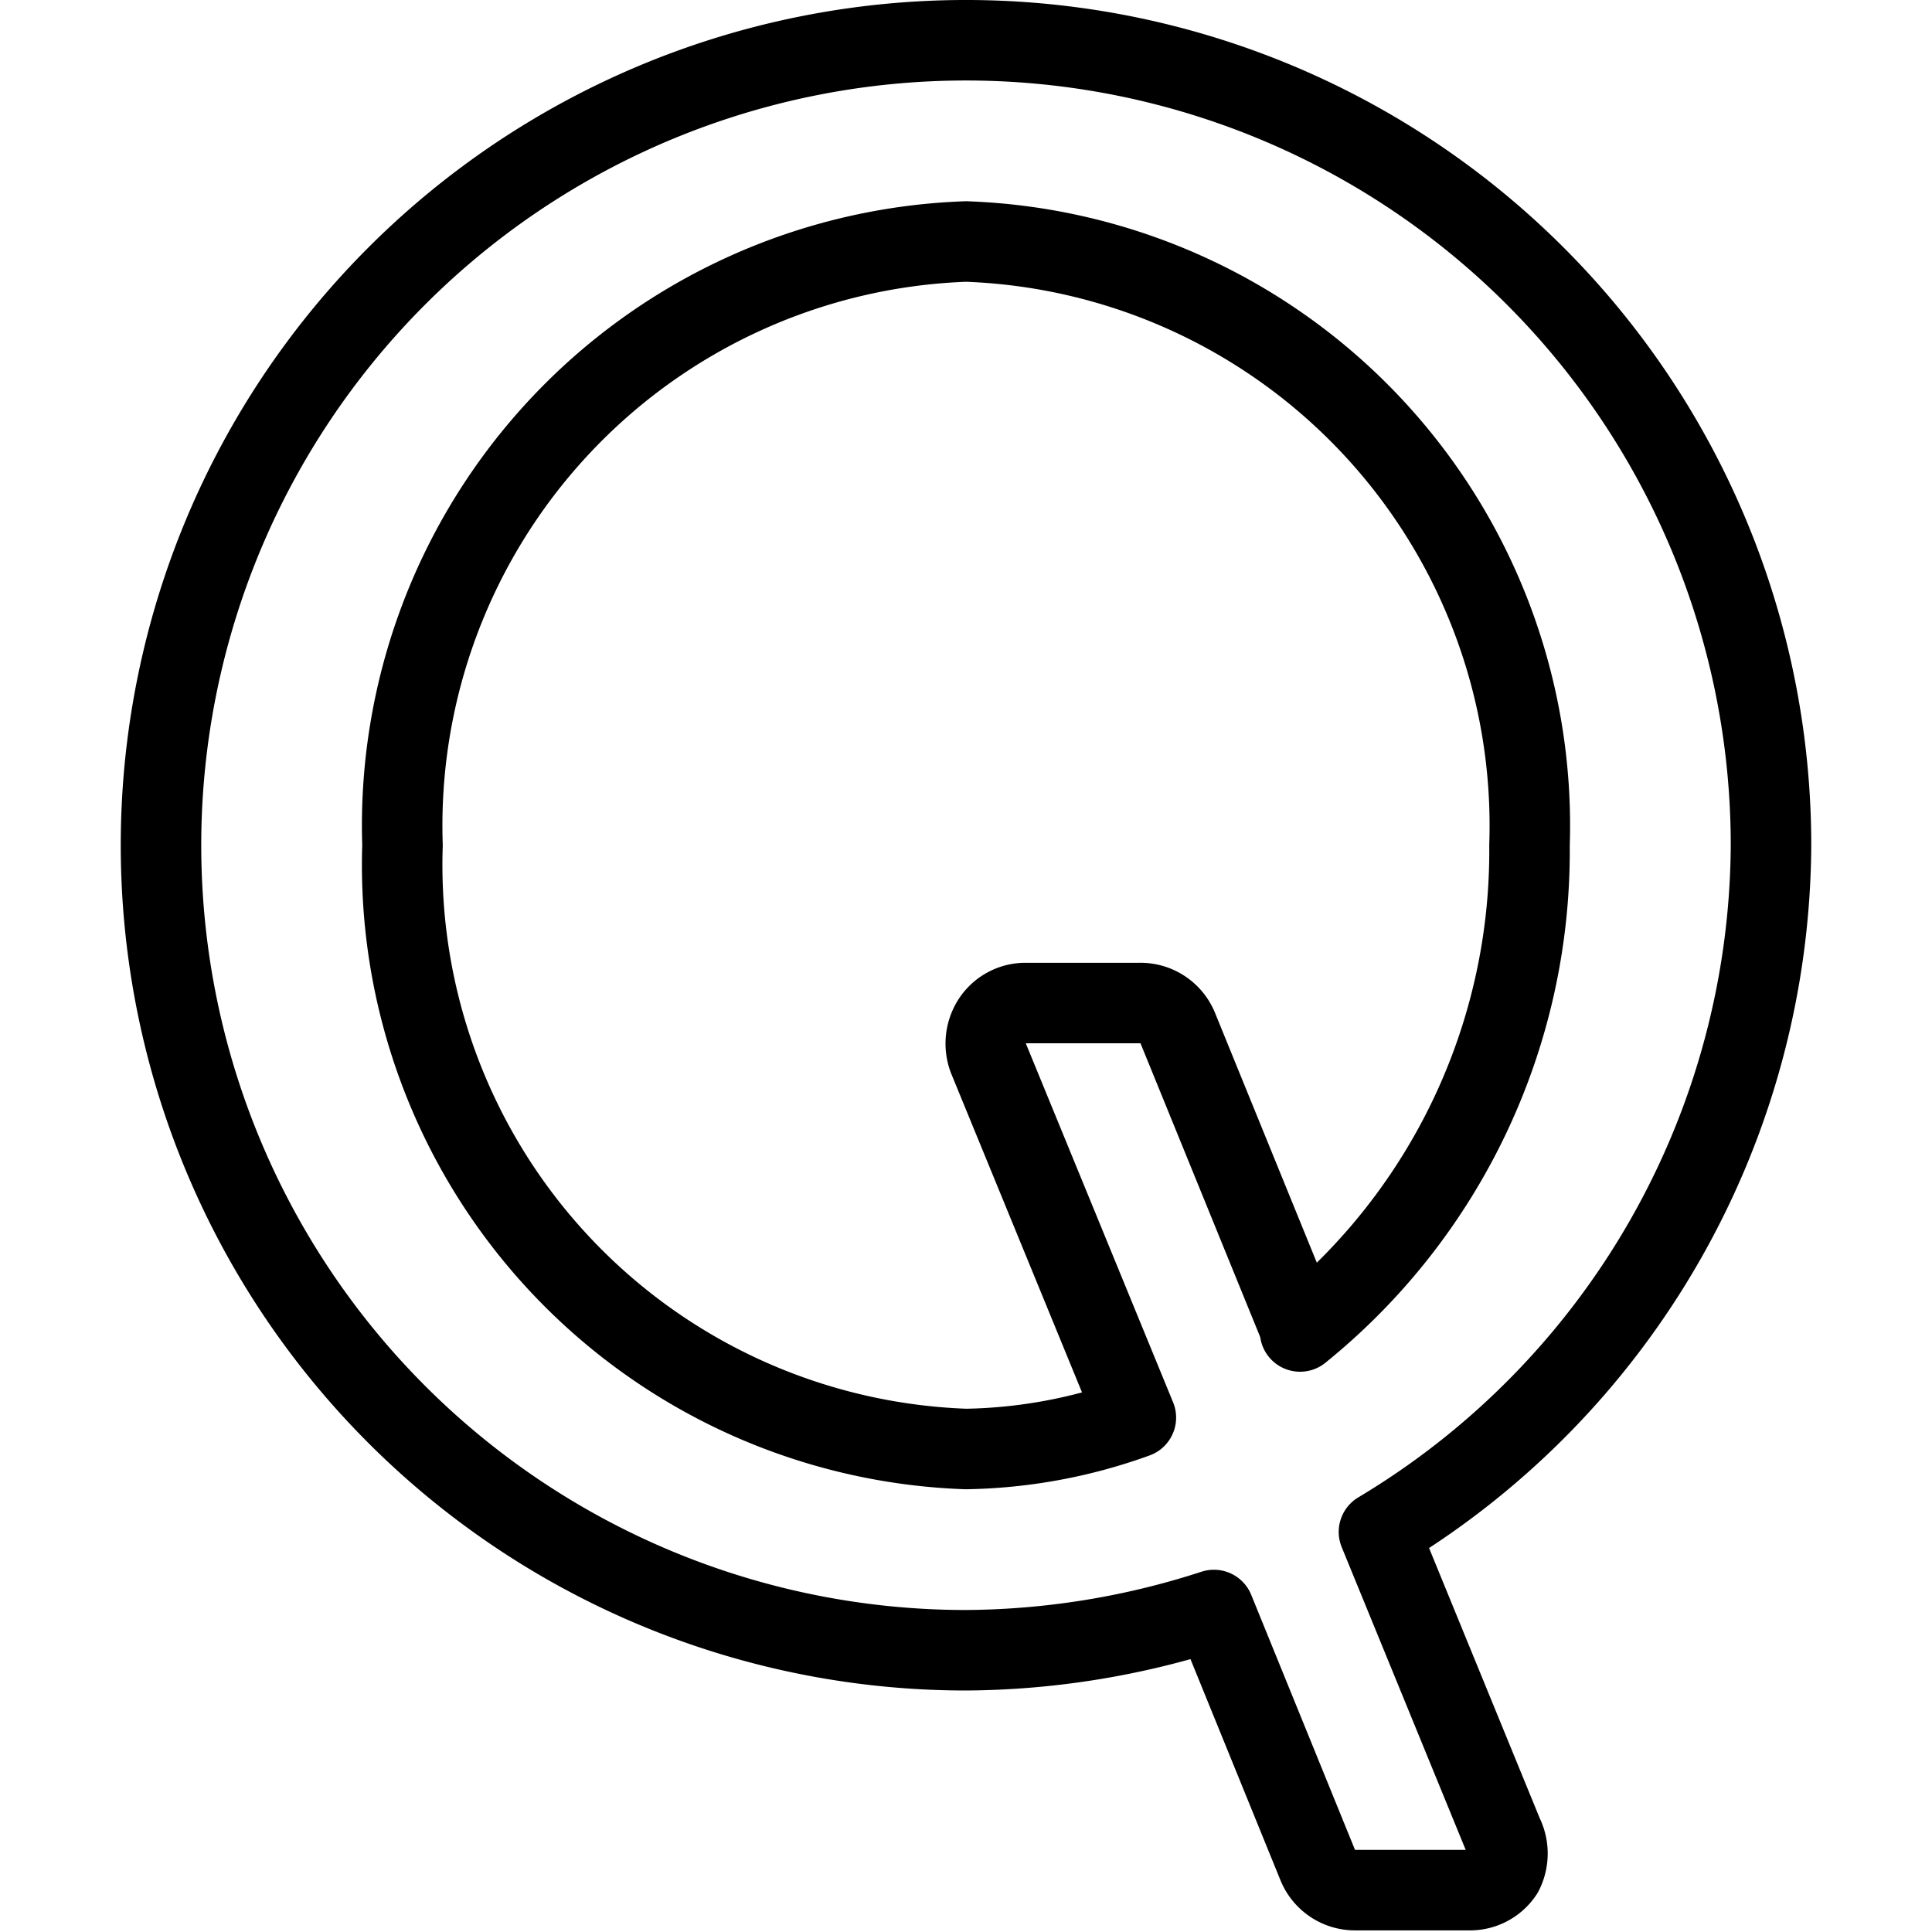
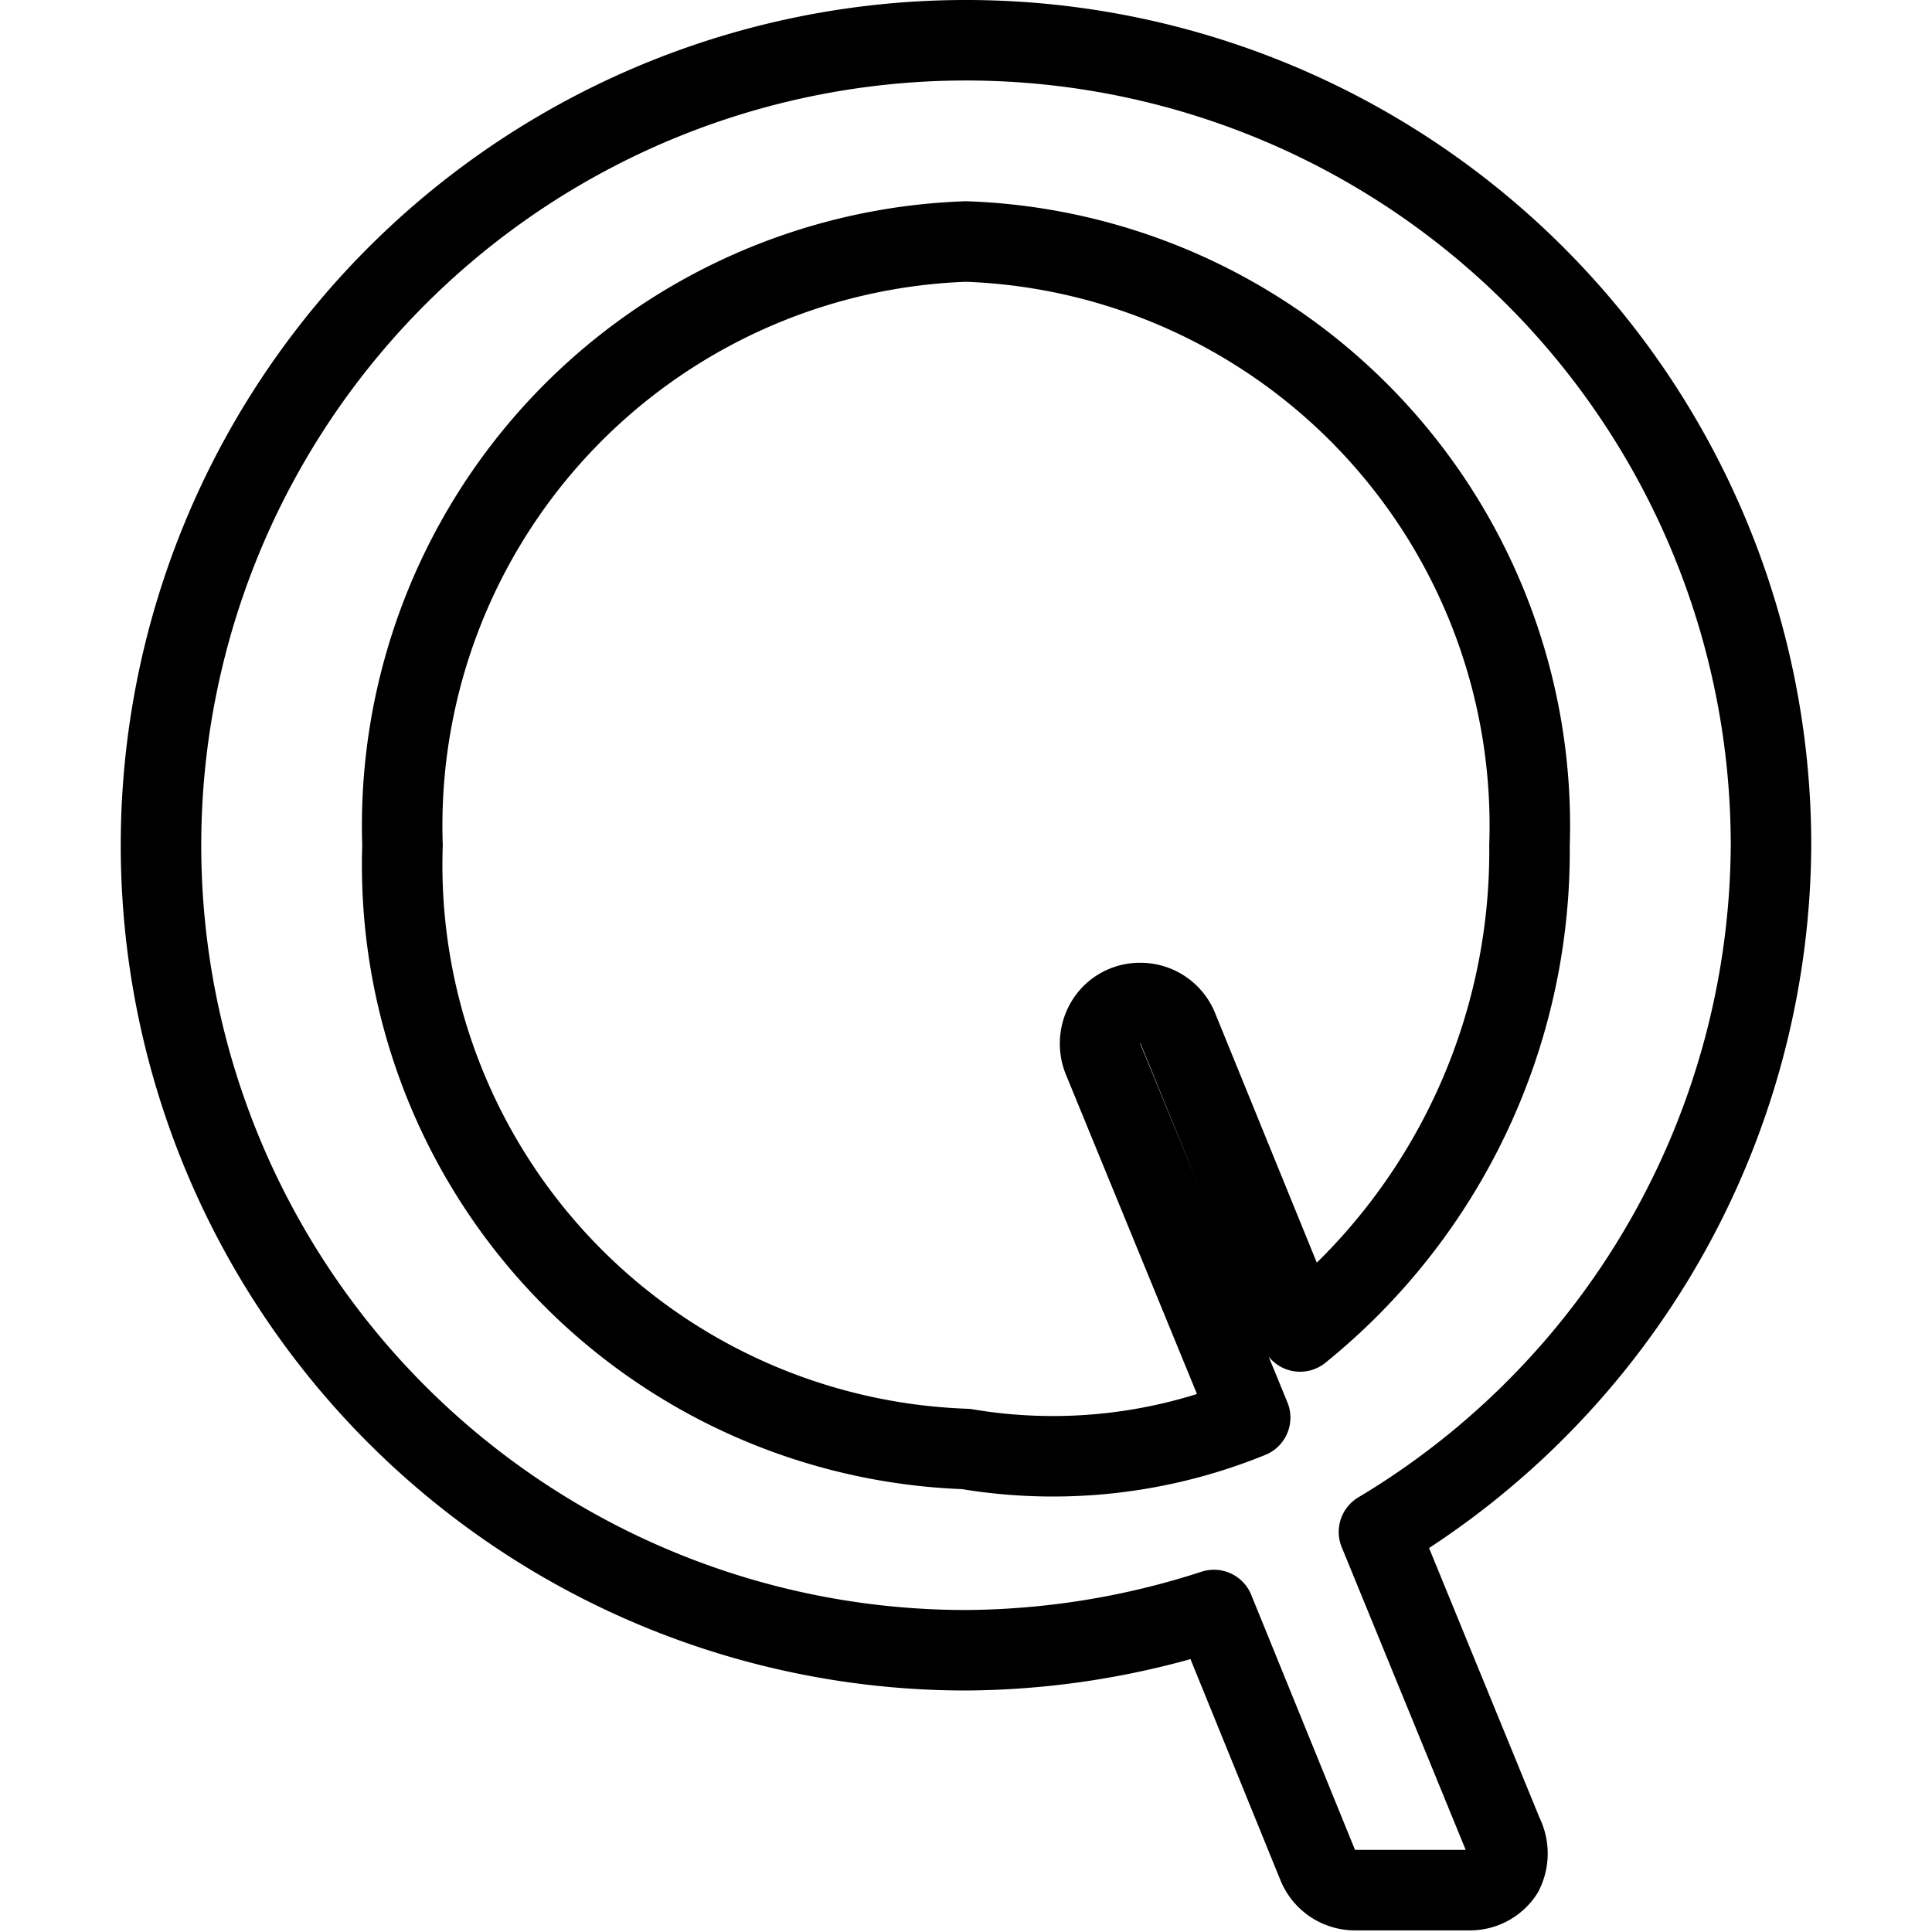
<svg xmlns="http://www.w3.org/2000/svg" viewBox="0 0 24 24" stroke="black">
-   <path d="M22 10.5a10 10 0 1 0-10 10 10.13 10.13 0 0 0 3.08-.5l1.29 3.17a.5.5 0 0 0 .47.31h1.42a.49.49 0 0 0 .41-.22.52.52 0 0 0 0-.47l-1.54-3.76A10 10 0 0 0 22 10.5Zm-5.85 6-1.52-3.73a.5.5 0 0 0-.47-.31h-1.42a.49.49 0 0 0-.41.22.52.52 0 0 0-.05.47l1.83 4.46A6.49 6.49 0 0 1 12 18a7.26 7.26 0 0 1-7-7.5A7.26 7.26 0 0 1 12 3a7.26 7.26 0 0 1 7 7.5 7.67 7.67 0 0 1-2.85 6.04Z" fill="none" stroke-linecap="round" stroke-linejoin="round" />
+   <path d="M22 10.5a10 10 0 1 0-10 10 10.13 10.13 0 0 0 3.08-.5l1.29 3.17a.5.5 0 0 0 .47.31h1.42a.49.49 0 0 0 .41-.22.52.52 0 0 0 0-.47l-1.54-3.76A10 10 0 0 0 22 10.5Zm-5.85 6-1.52-3.73a.5.5 0 0 0-.47-.31a.49.49 0 0 0-.41.22.52.52 0 0 0-.05.47l1.83 4.46A6.49 6.49 0 0 1 12 18a7.26 7.26 0 0 1-7-7.5A7.26 7.26 0 0 1 12 3a7.26 7.26 0 0 1 7 7.5 7.67 7.67 0 0 1-2.85 6.04Z" fill="none" stroke-linecap="round" stroke-linejoin="round" />
</svg>